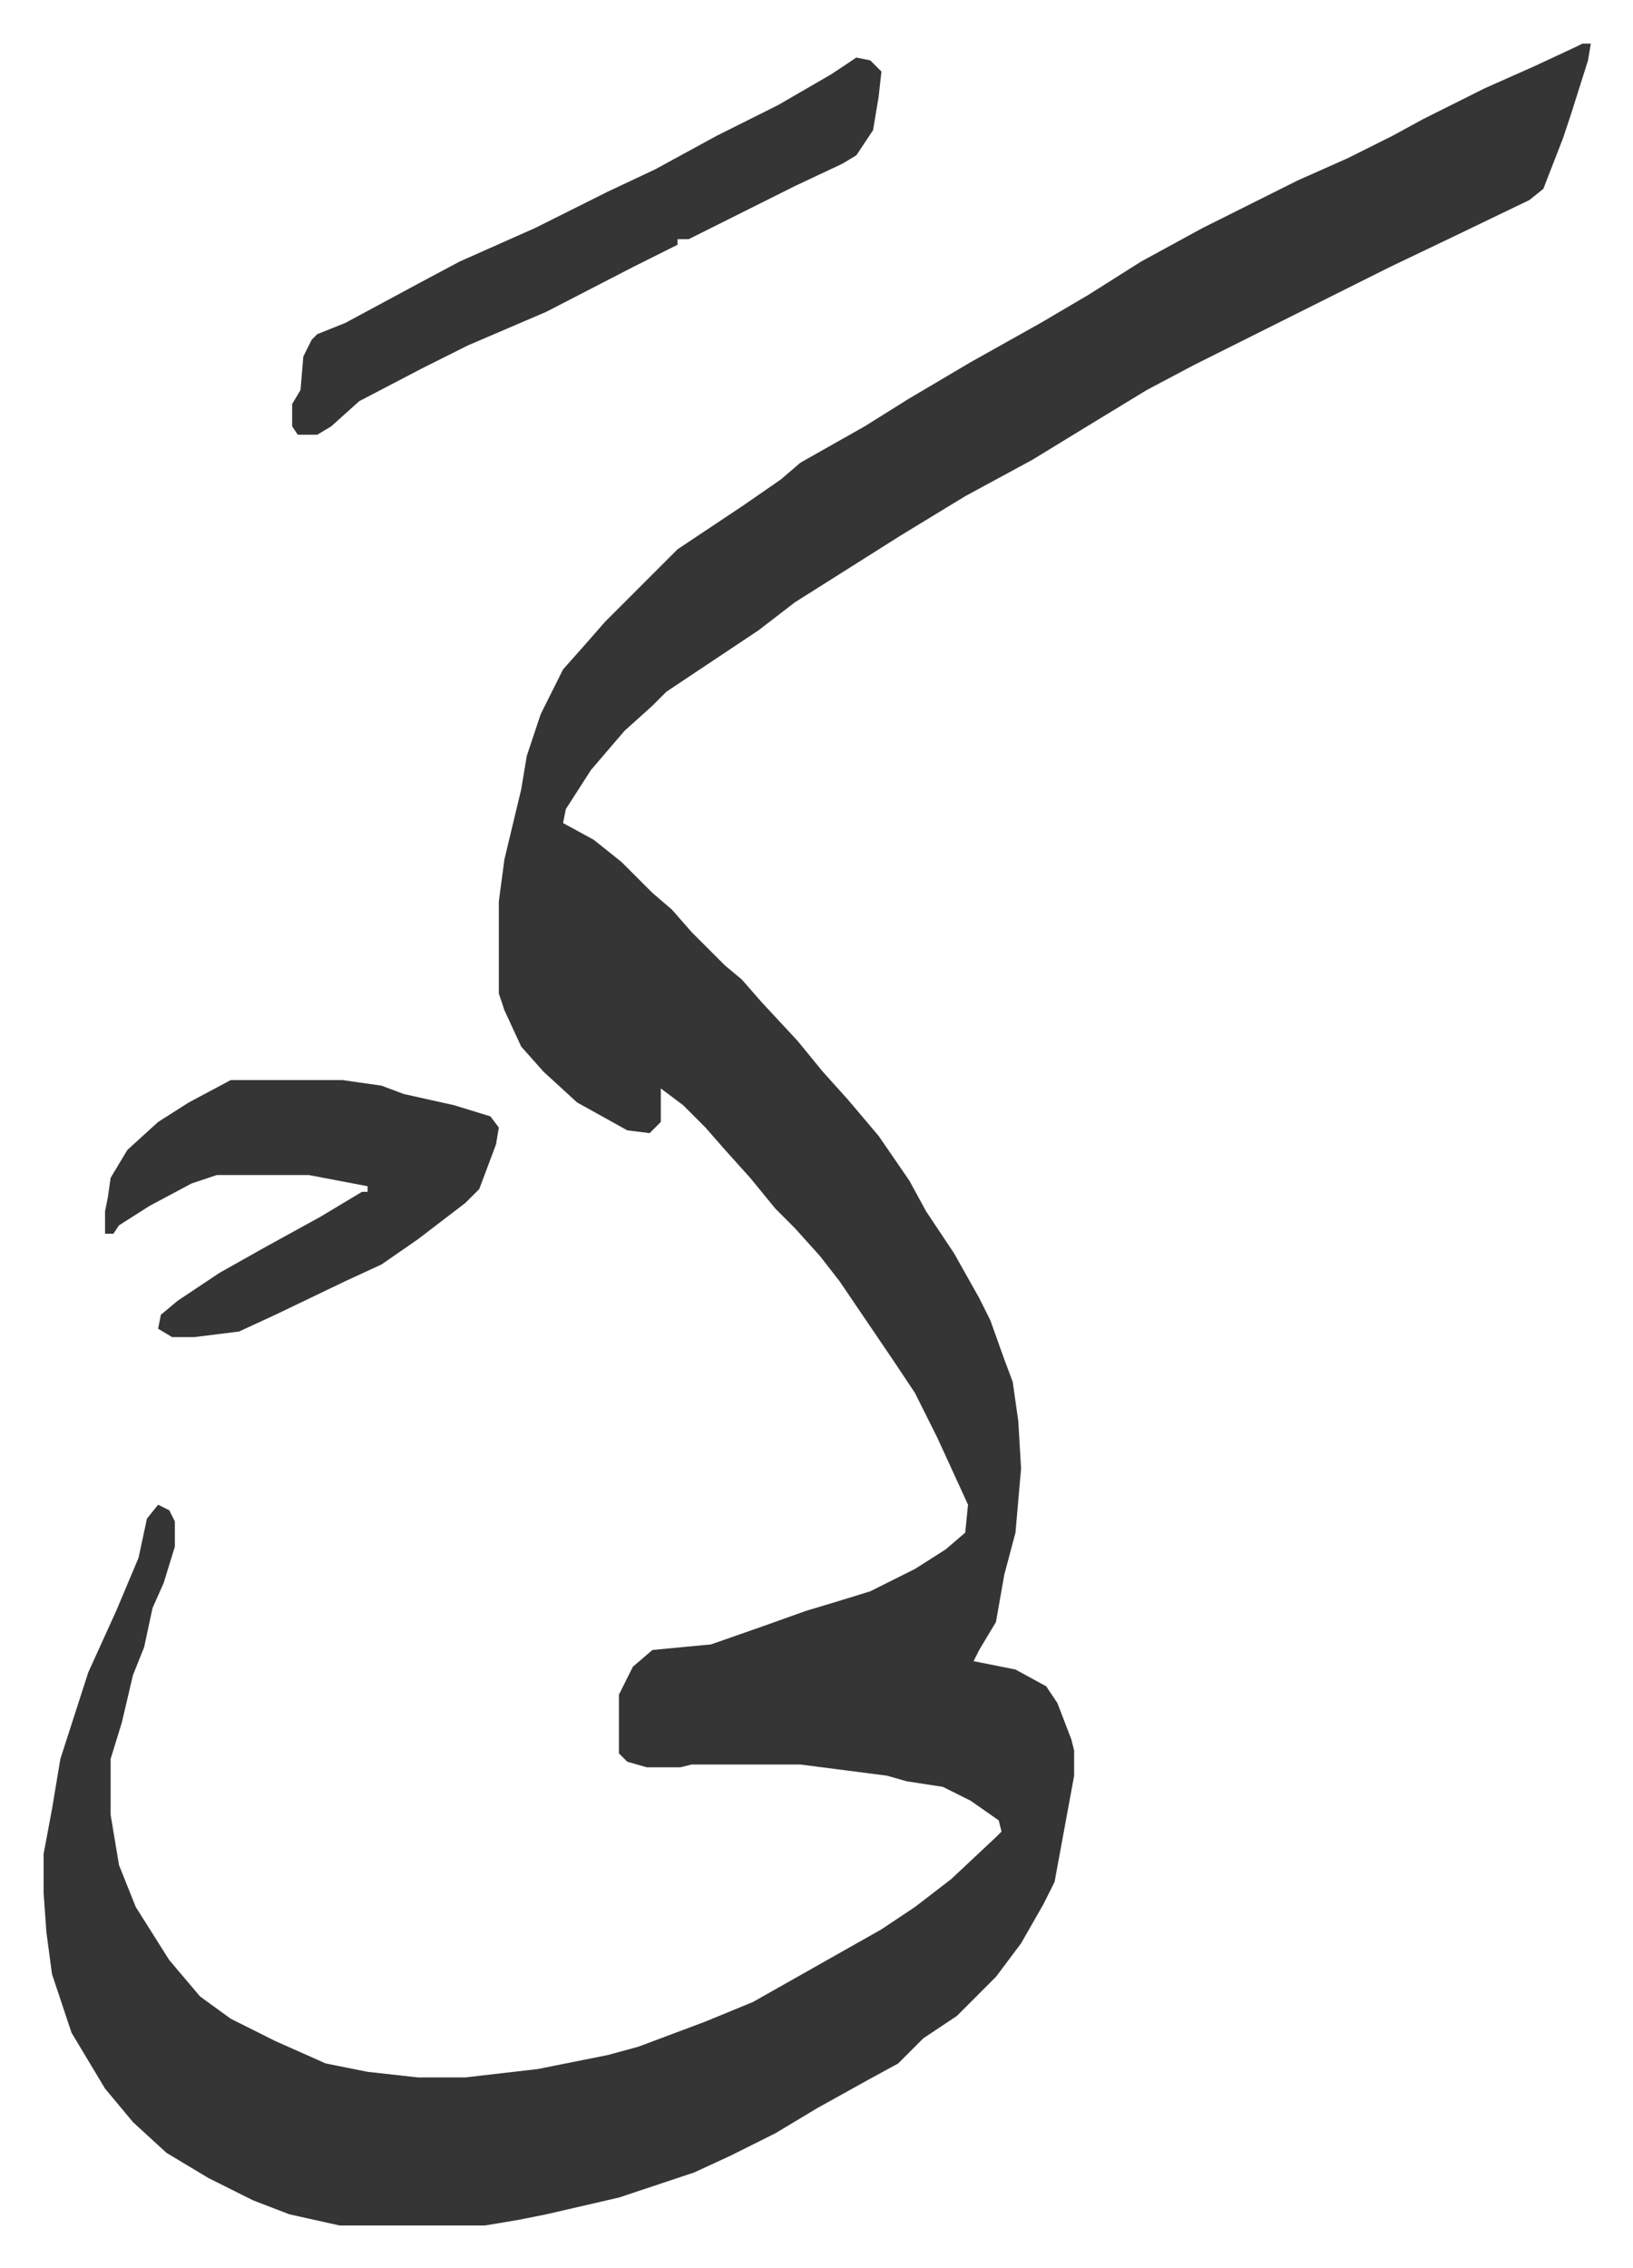
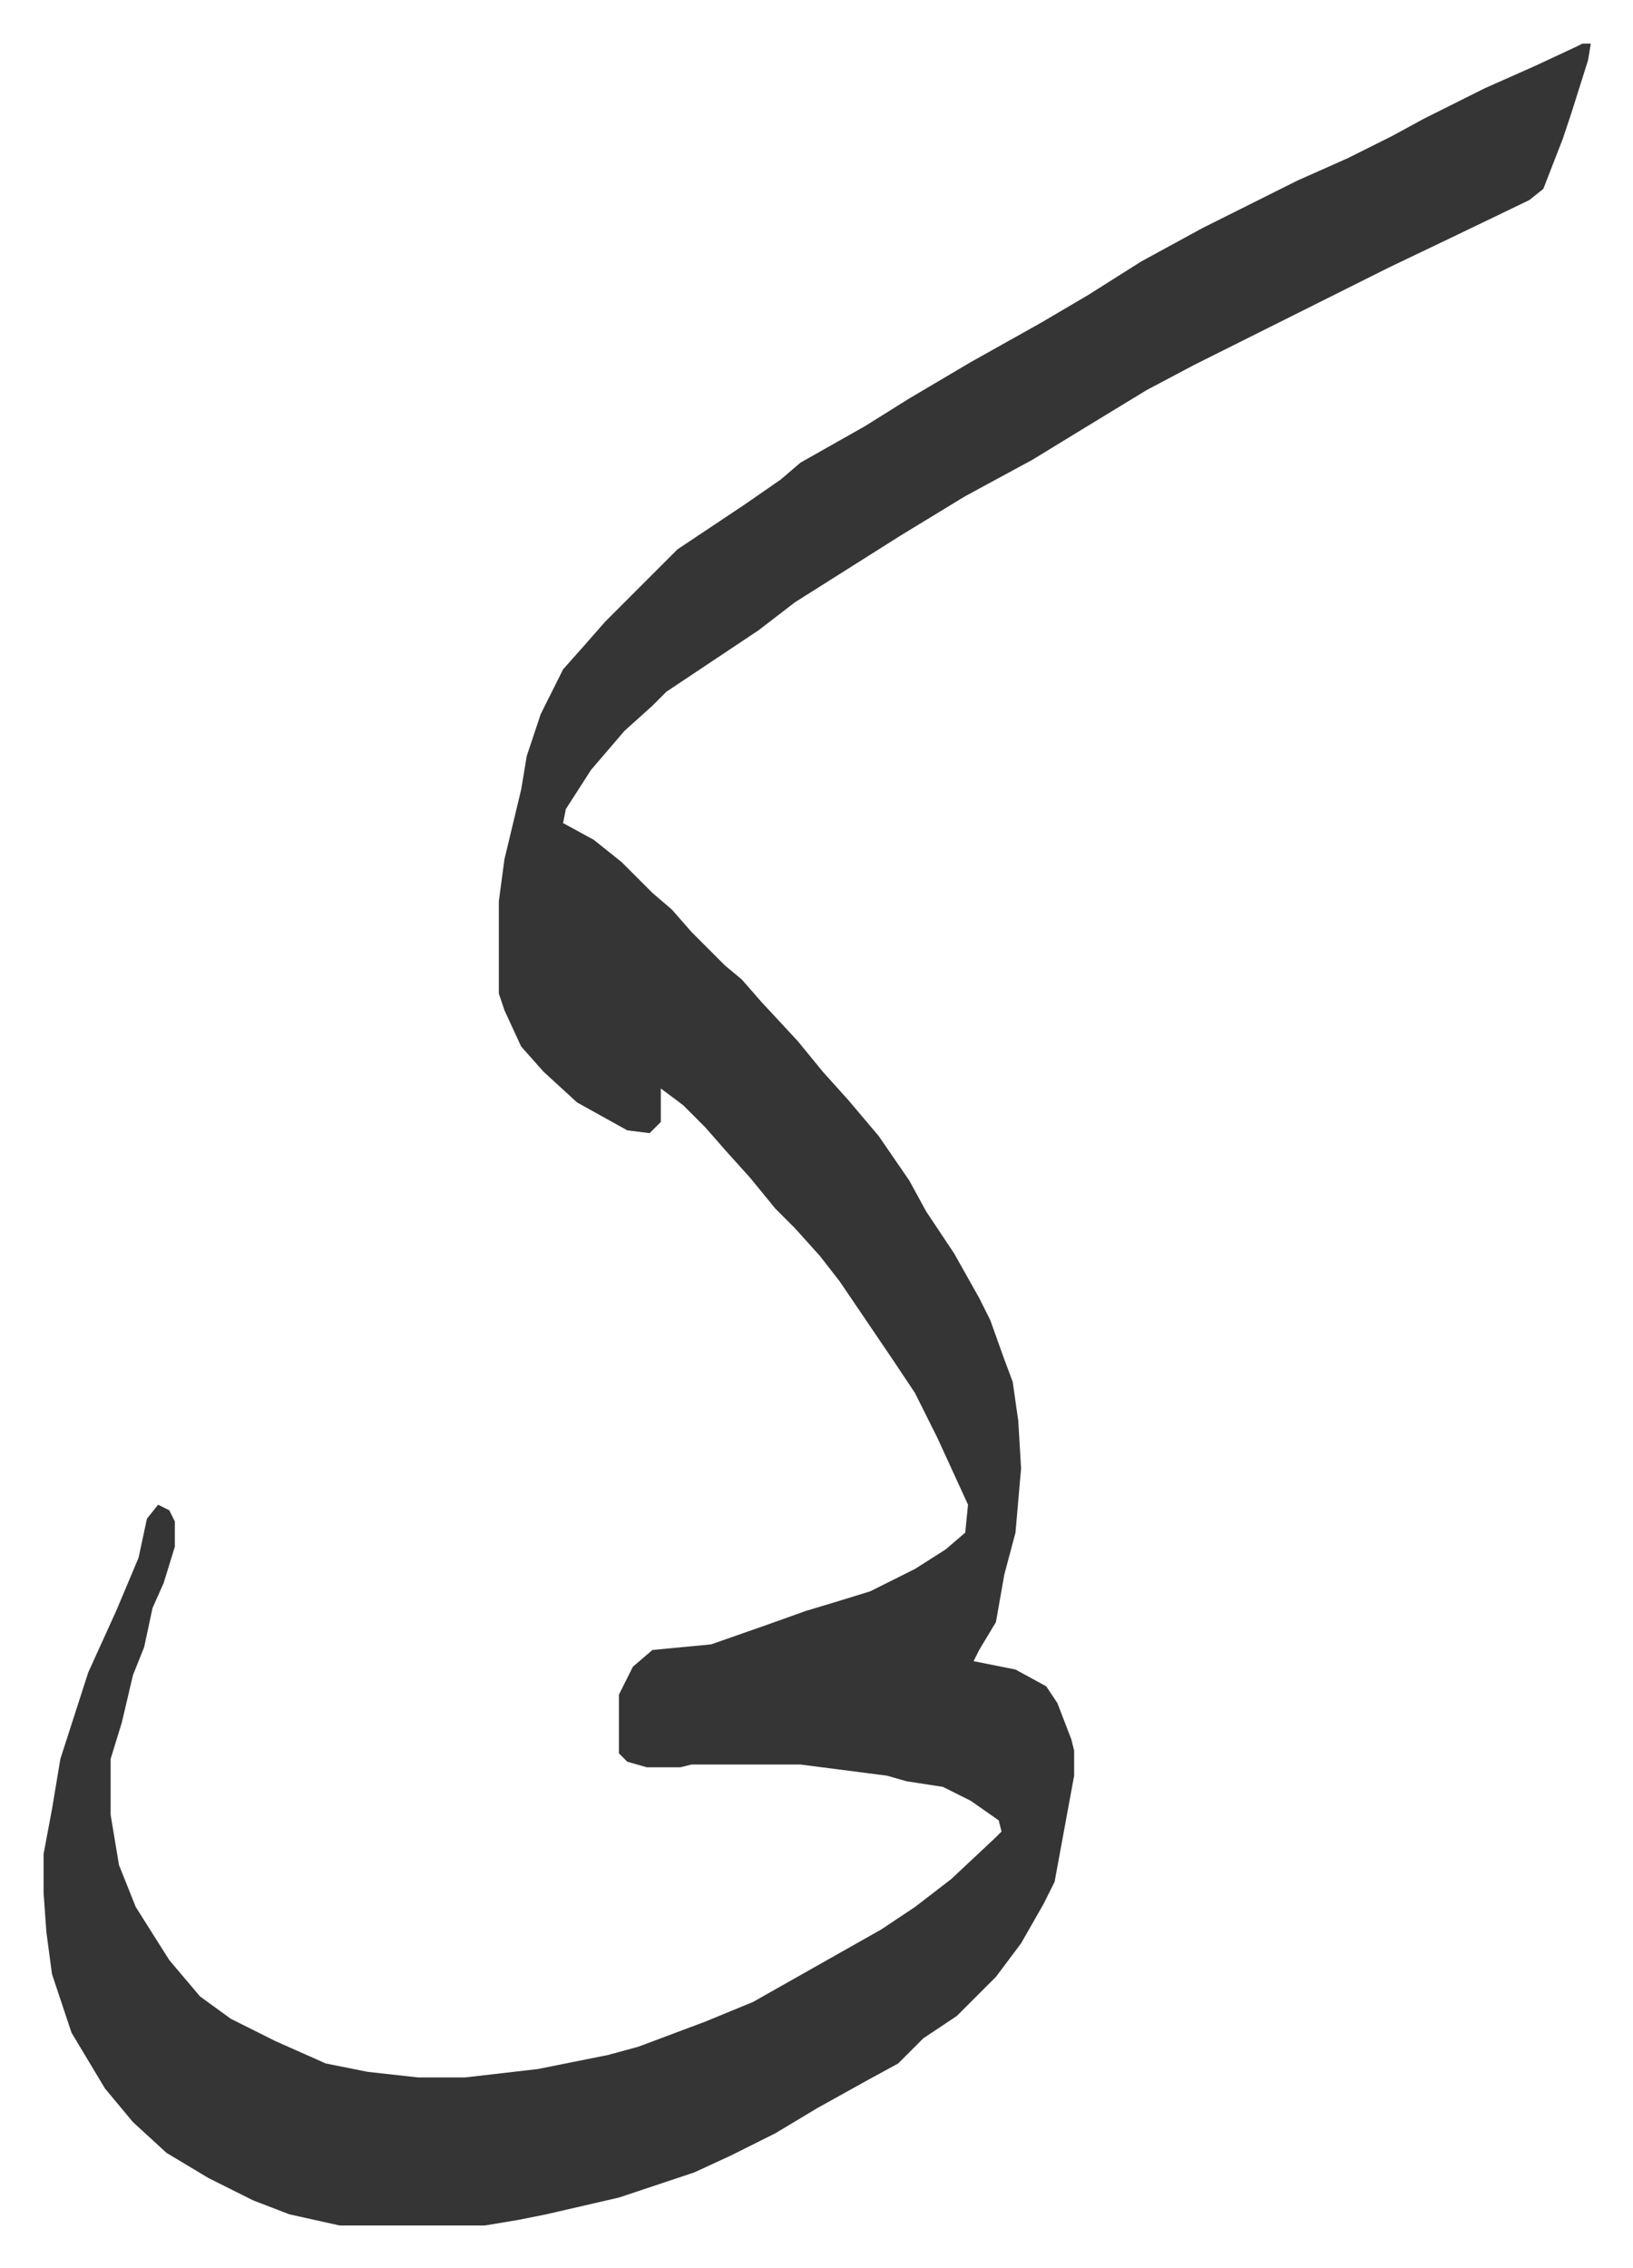
<svg xmlns="http://www.w3.org/2000/svg" role="img" viewBox="-15.61 292.39 584.72 811.72">
  <path fill="#353535" id="rule_normal" d="M551 308h3l-1 6-6 19-3 9-7 18-5 4-27 13-23 11-10 5-16 8-16 8-16 8-12 6-17 9-23 14-18 11-24 13-23 14-19 12-19 12-13 10-9 6-24 16-5 5-10 9-12 14-9 14-1 5 11 6 10 8 11 11 7 6 7 8 12 12 6 5 7 8 13 14 9 11 9 10 11 13 11 16 6 11 10 15 9 16 4 8 5 14 3 8 2 14 1 17-2 23-4 15-3 17-6 10-2 4 15 3 11 6 4 6 5 13 1 4v9l-7 38-4 8-8 14-9 12-14 14-12 8-9 9-11 6-18 10-10 6-5 3-16 8-13 6-27 9-26 6-10 2-12 2h-52l-18-4-13-5-16-8-15-9-12-11-10-12-12-20-7-21-2-15-1-14v-14l3-16 3-18 10-31 10-22 8-19 3-14 4-5 4 2 2 4v9l-4 13-4 9-3 14-4 10-4 17-4 13v20l3 18 6 15 12 19 11 13 11 8 16 8 18 8 15 3 18 2h17l26-3 25-5 11-3 24-9 17-7 23-13 23-13 12-8 13-10 16-15 2-2-1-4-10-7-10-5-13-2-7-2-31-4h-39l-4 1h-12l-7-2-3-3v-21l5-10 7-6 21-2 20-7 14-5 10-3 13-4 16-8 11-7 7-6 1-10-11-24-8-16-8-12-19-28-7-9-9-10-7-7-9-11-9-10-7-8-8-8-8-6v12l-4 4-8-1-18-10-12-11-8-9-6-13-2-6v-33l2-15 6-25 2-12 5-15 8-16 8-9 7-8 26-26 24-16 13-9 7-6 23-13 16-10 22-13 25-14 17-10 19-12 22-12 34-17 18-8 16-8 11-6 22-11 18-8 15-7z" />
-   <path fill="#353535" id="rule_normal" d="M67 679h40l14 2 8 3 18 4 13 4 3 4-1 6-6 16-5 5-17 13-13 9-13 6-25 12-13 6-16 2h-8l-5-3 1-5 6-5 15-10 16-9 20-11 15-9h2v-2l-21-4H62l-9 3-15 8-11 7-2 3h-3v-8l1-5 1-7 6-10 11-10 11-7zm224-366l5 1 4 4-1 9-2 12-6 9-5 3-17 8-16 8-22 11h-4v2l-16 8-31 16-28 12-16 8-23 12-10 9-5 3h-7l-2-3v-8l3-5 1-12 3-6 2-2 10-4 26-14 15-8 27-12 16-8 10-5 17-8 22-12 22-11 19-11z" />
</svg>